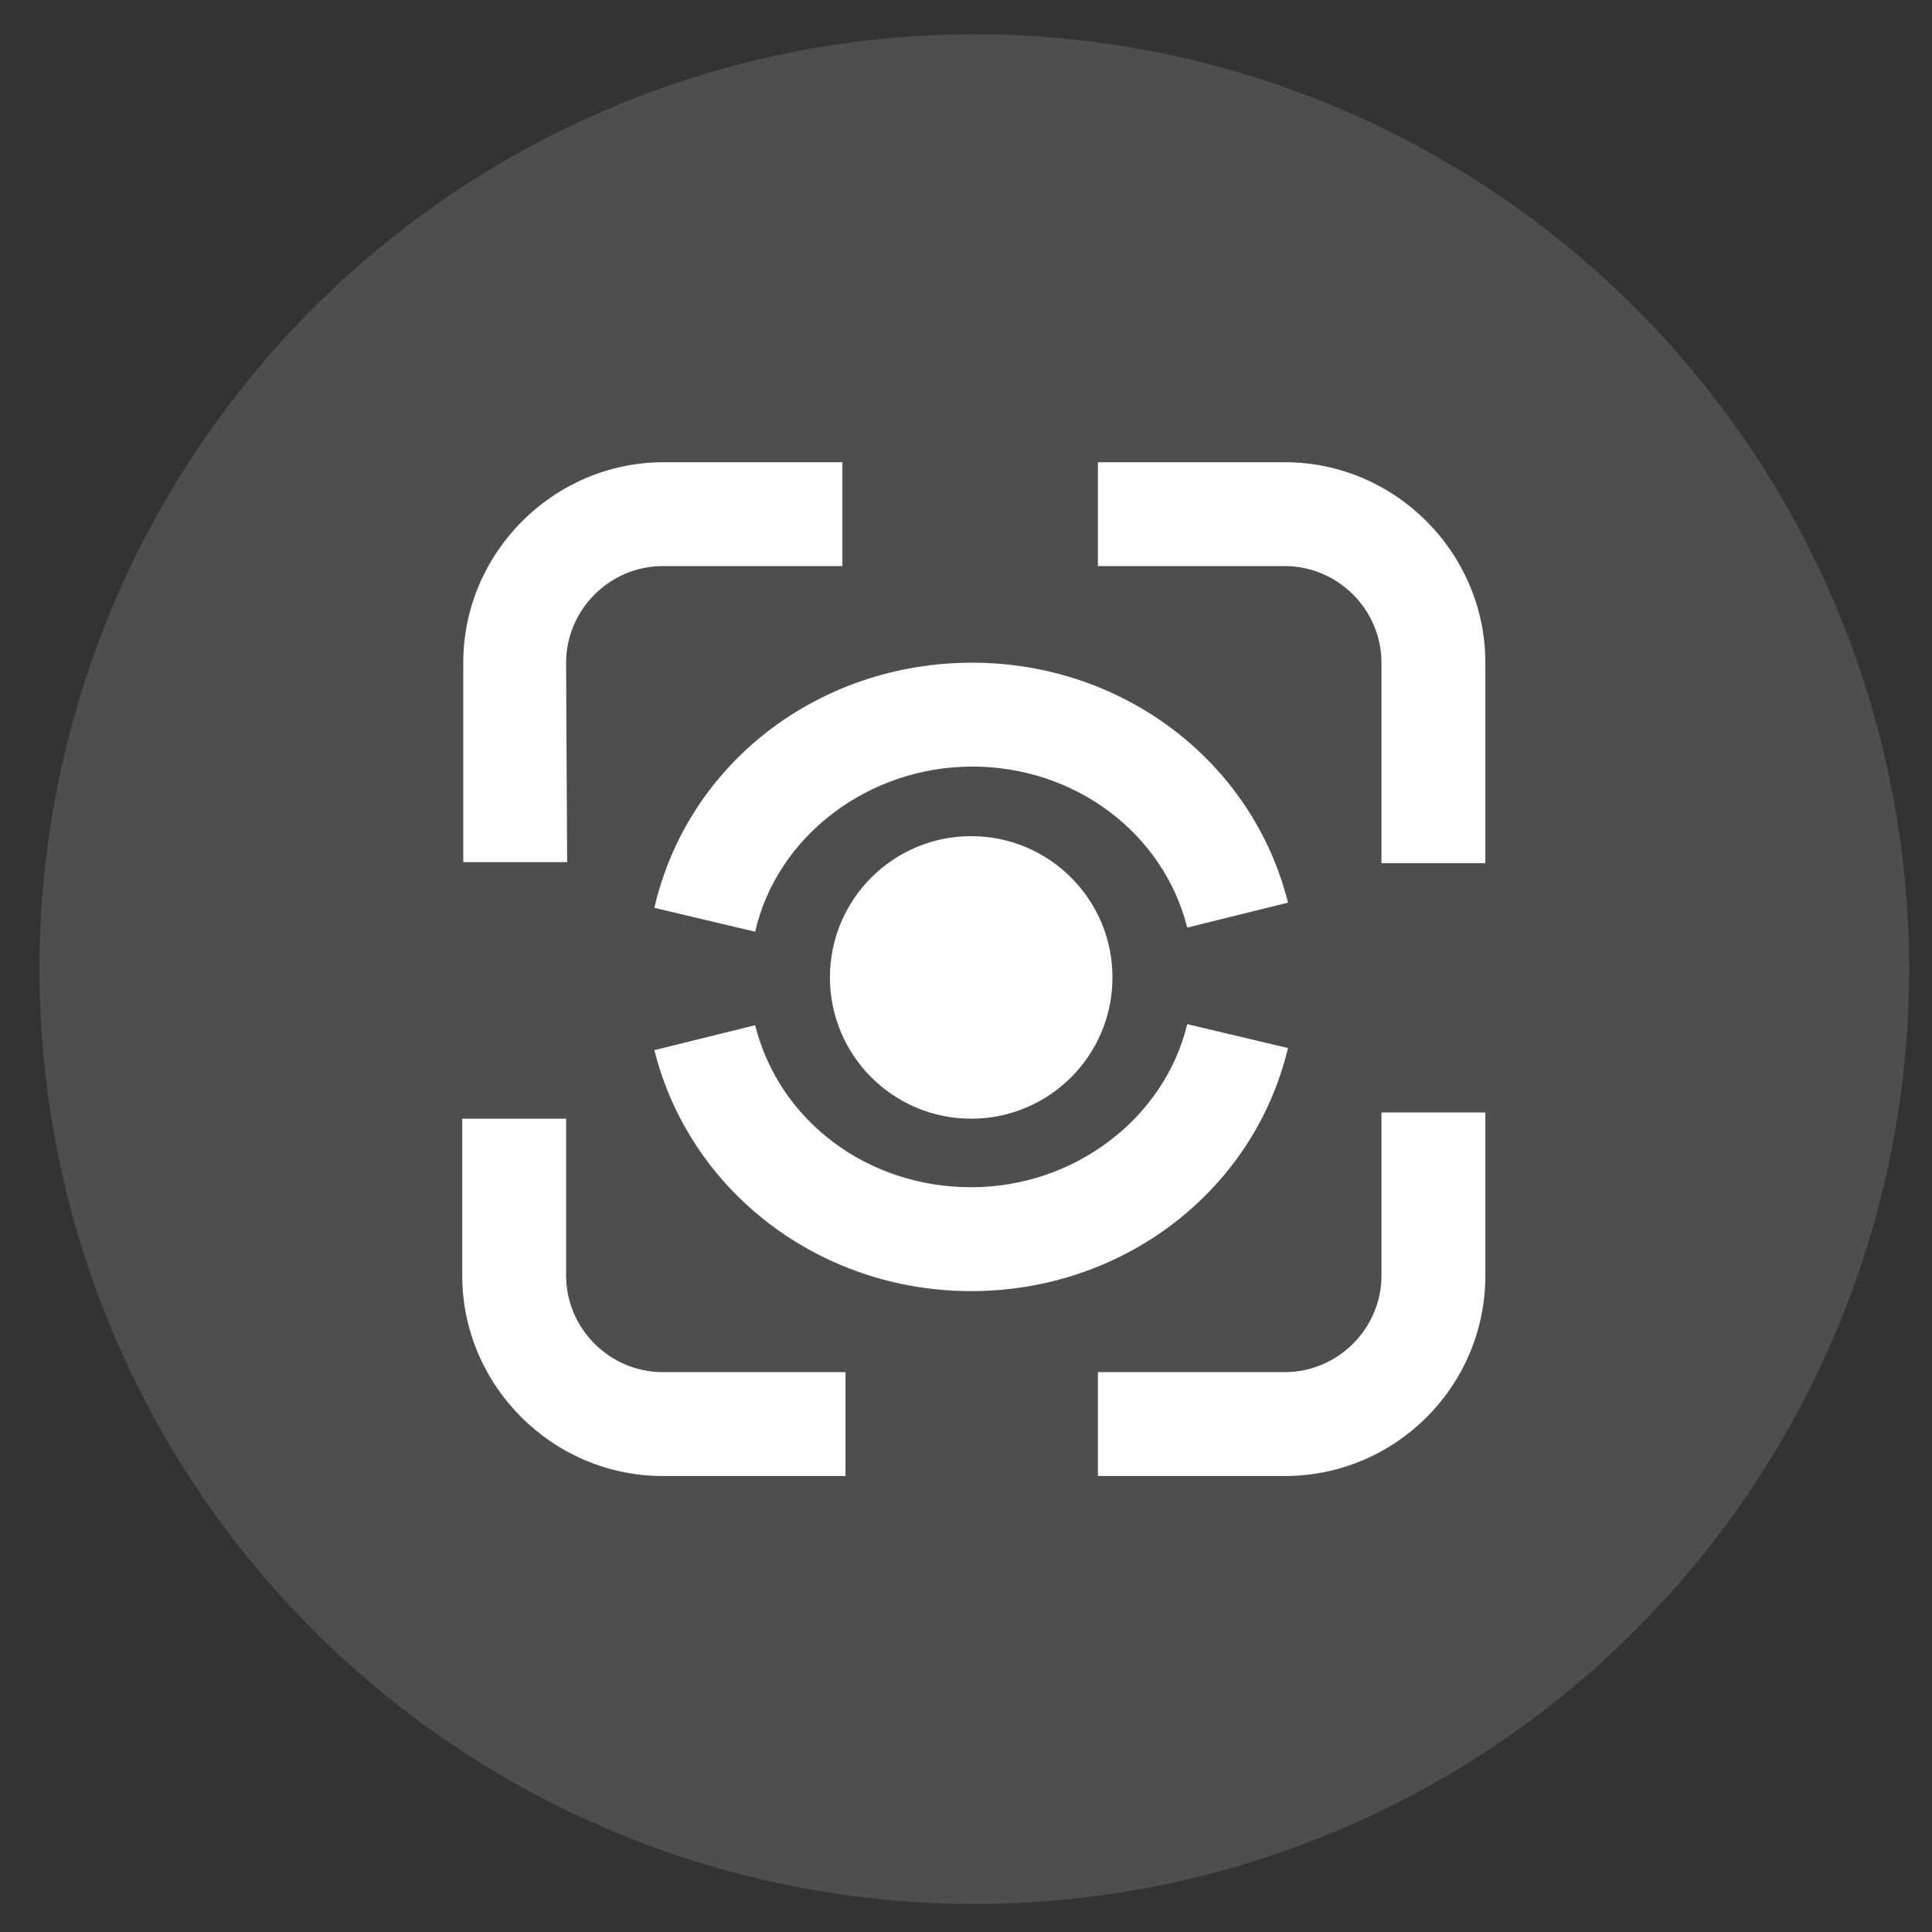
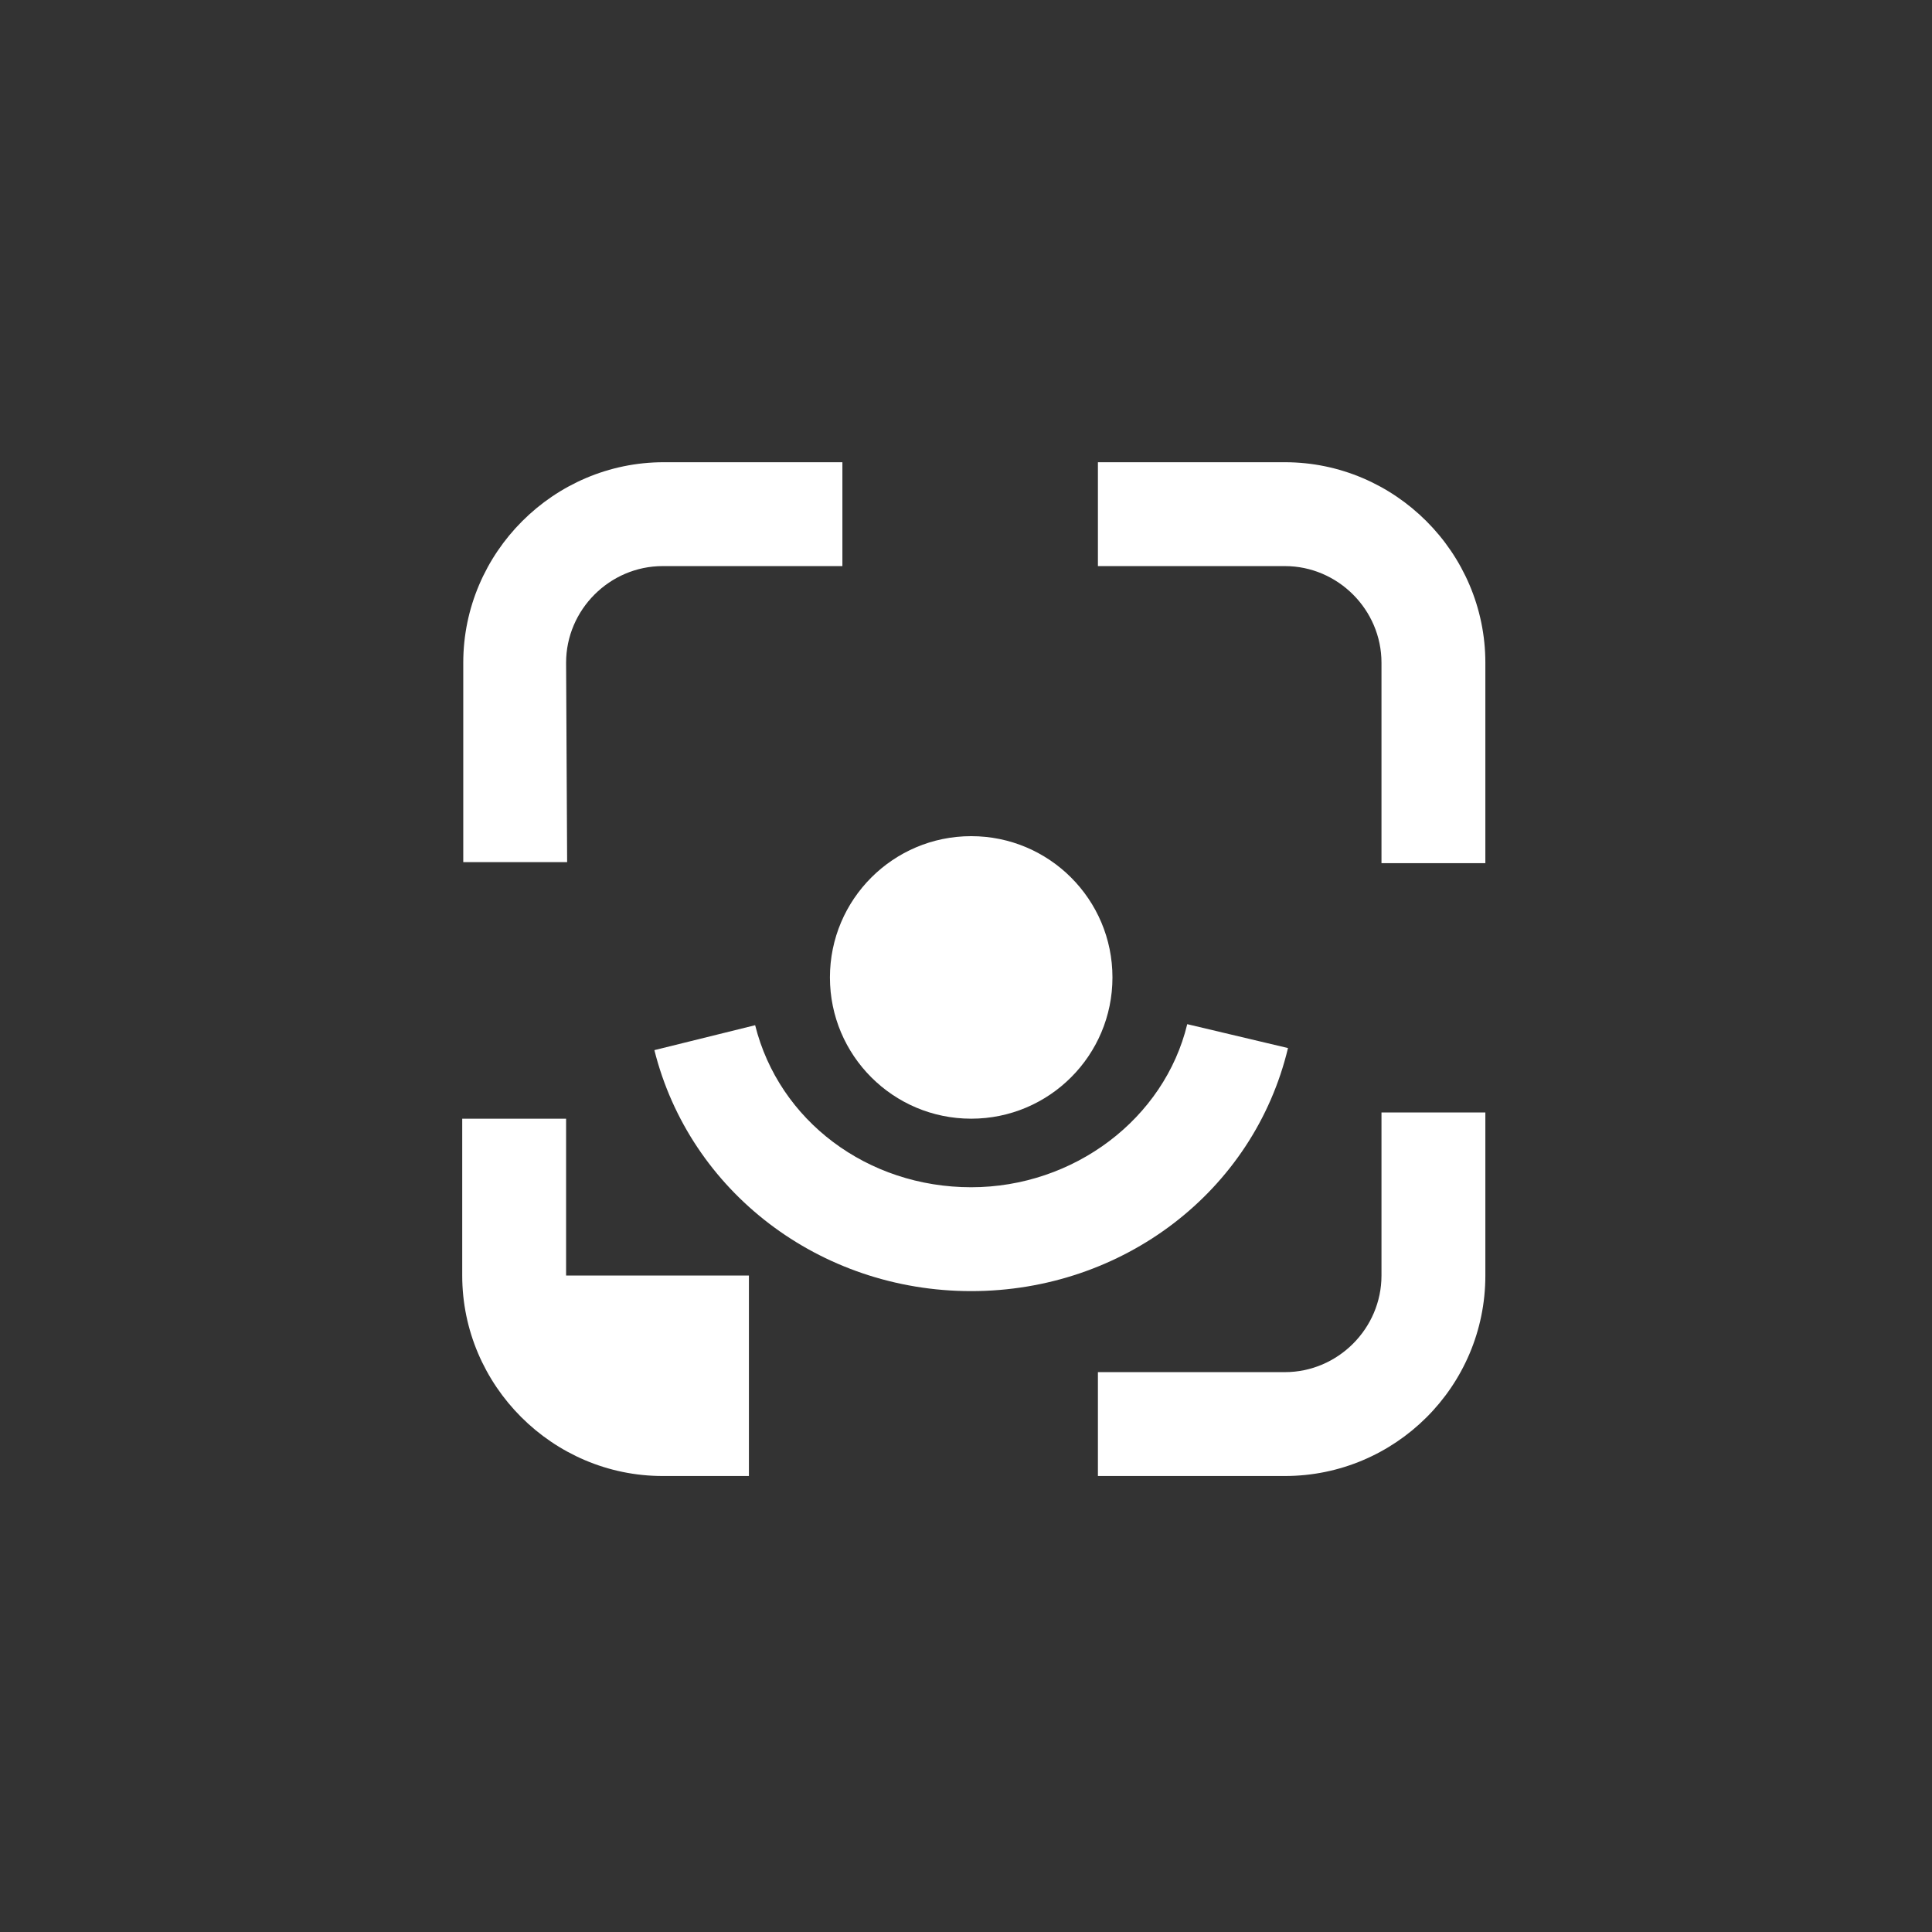
<svg xmlns="http://www.w3.org/2000/svg" version="1.1" id="图层_1" x="0px" y="0px" viewBox="0 0 186 186" style="enable-background:new 0 0 186 186;" xml:space="preserve">
  <rect x="0" y="0" width="186" height="186" fill="#333333" stroke="none" />
  <style type="text/css">
	.st0{opacity:0.6;fill:#616161;enable-background:new    ;}
	.st1{fill:#FFFFFF;}
</style>
-   <circle id="Oval-2-Copy-2_1_" class="st0" cx="93.8" cy="93.3" r="90" />
  <g>
    <path class="st1" d="M54.6,83h-10V63.8c0-10.6,8.7-19.3,19.3-19.3h17.2v10H63.8c-5.1,0-9.3,4.2-9.3,9.3L54.6,83L54.6,83z" />
-     <path class="st1" d="M81.4,142.1H63.8c-10.6,0-19.3-8.7-19.3-19.3v-15.1h10v15.1c0,5.1,4.2,9.3,9.3,9.3h17.6V142.1z" />
+     <path class="st1" d="M81.4,142.1H63.8c-10.6,0-19.3-8.7-19.3-19.3v-15.1h10v15.1h17.6V142.1z" />
    <path class="st1" d="M123.7,142.1h-18v-10h18c5.1,0,9.3-4.2,9.3-9.3v-15.7h10v15.7C143,133.5,134.3,142.1,123.7,142.1z" />
    <path class="st1" d="M143,83.1h-10V63.8c0-5.1-4.2-9.3-9.3-9.3h-18v-10h18c10.6,0,19.3,8.7,19.3,19.3V83.1z" />
    <circle class="st1" cx="93.5" cy="94.1" r="13.6" />
-     <path class="st1" d="M72.7,89.7L63,87.4c3.2-13.9,15.8-23.6,30.6-23.6c14.5,0,27,9.5,30.4,23.1l-9.7,2.4   c-2.3-9.1-10.8-15.5-20.7-15.5C83.6,73.8,74.8,80.5,72.7,89.7z" />
    <path class="st1" d="M93.5,124.3c-14.6,0-27.1-9.6-30.5-23.2l9.7-2.4c2.3,9.2,10.8,15.6,20.8,15.6c9.9,0,18.6-6.6,20.8-15.7   l9.7,2.3C120.7,114.7,108.1,124.3,93.5,124.3z" />
  </g>
</svg>